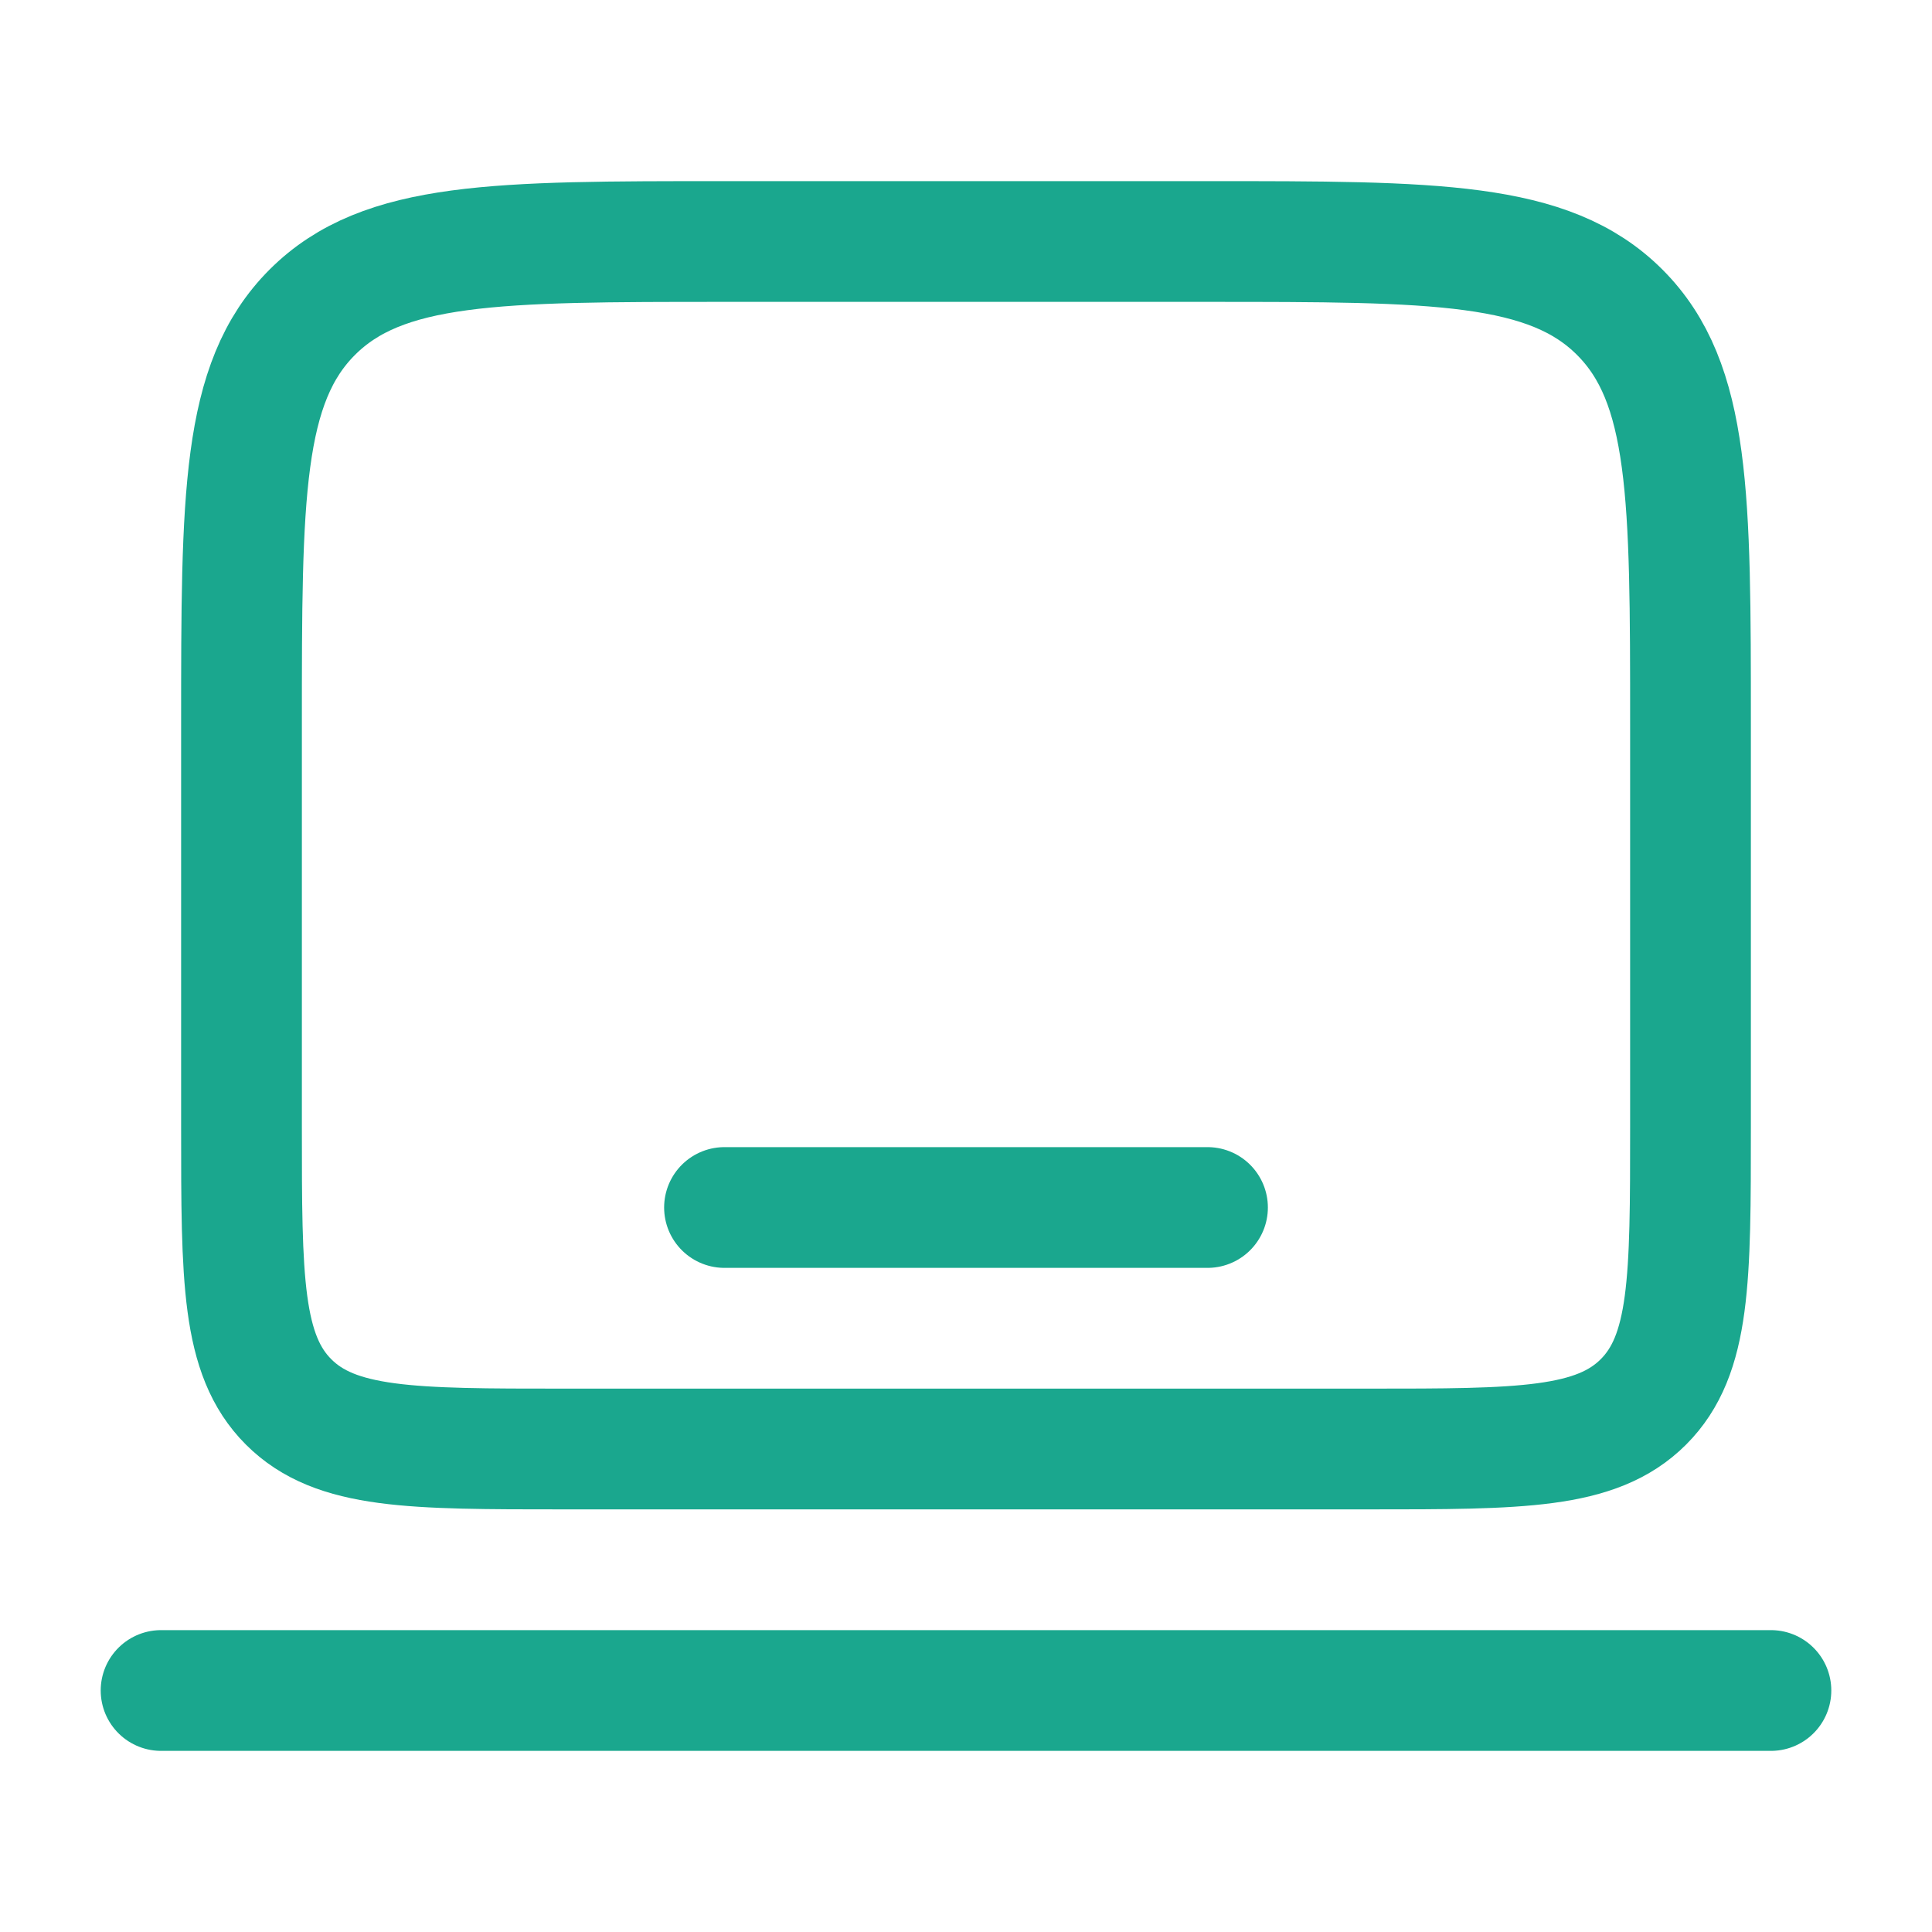
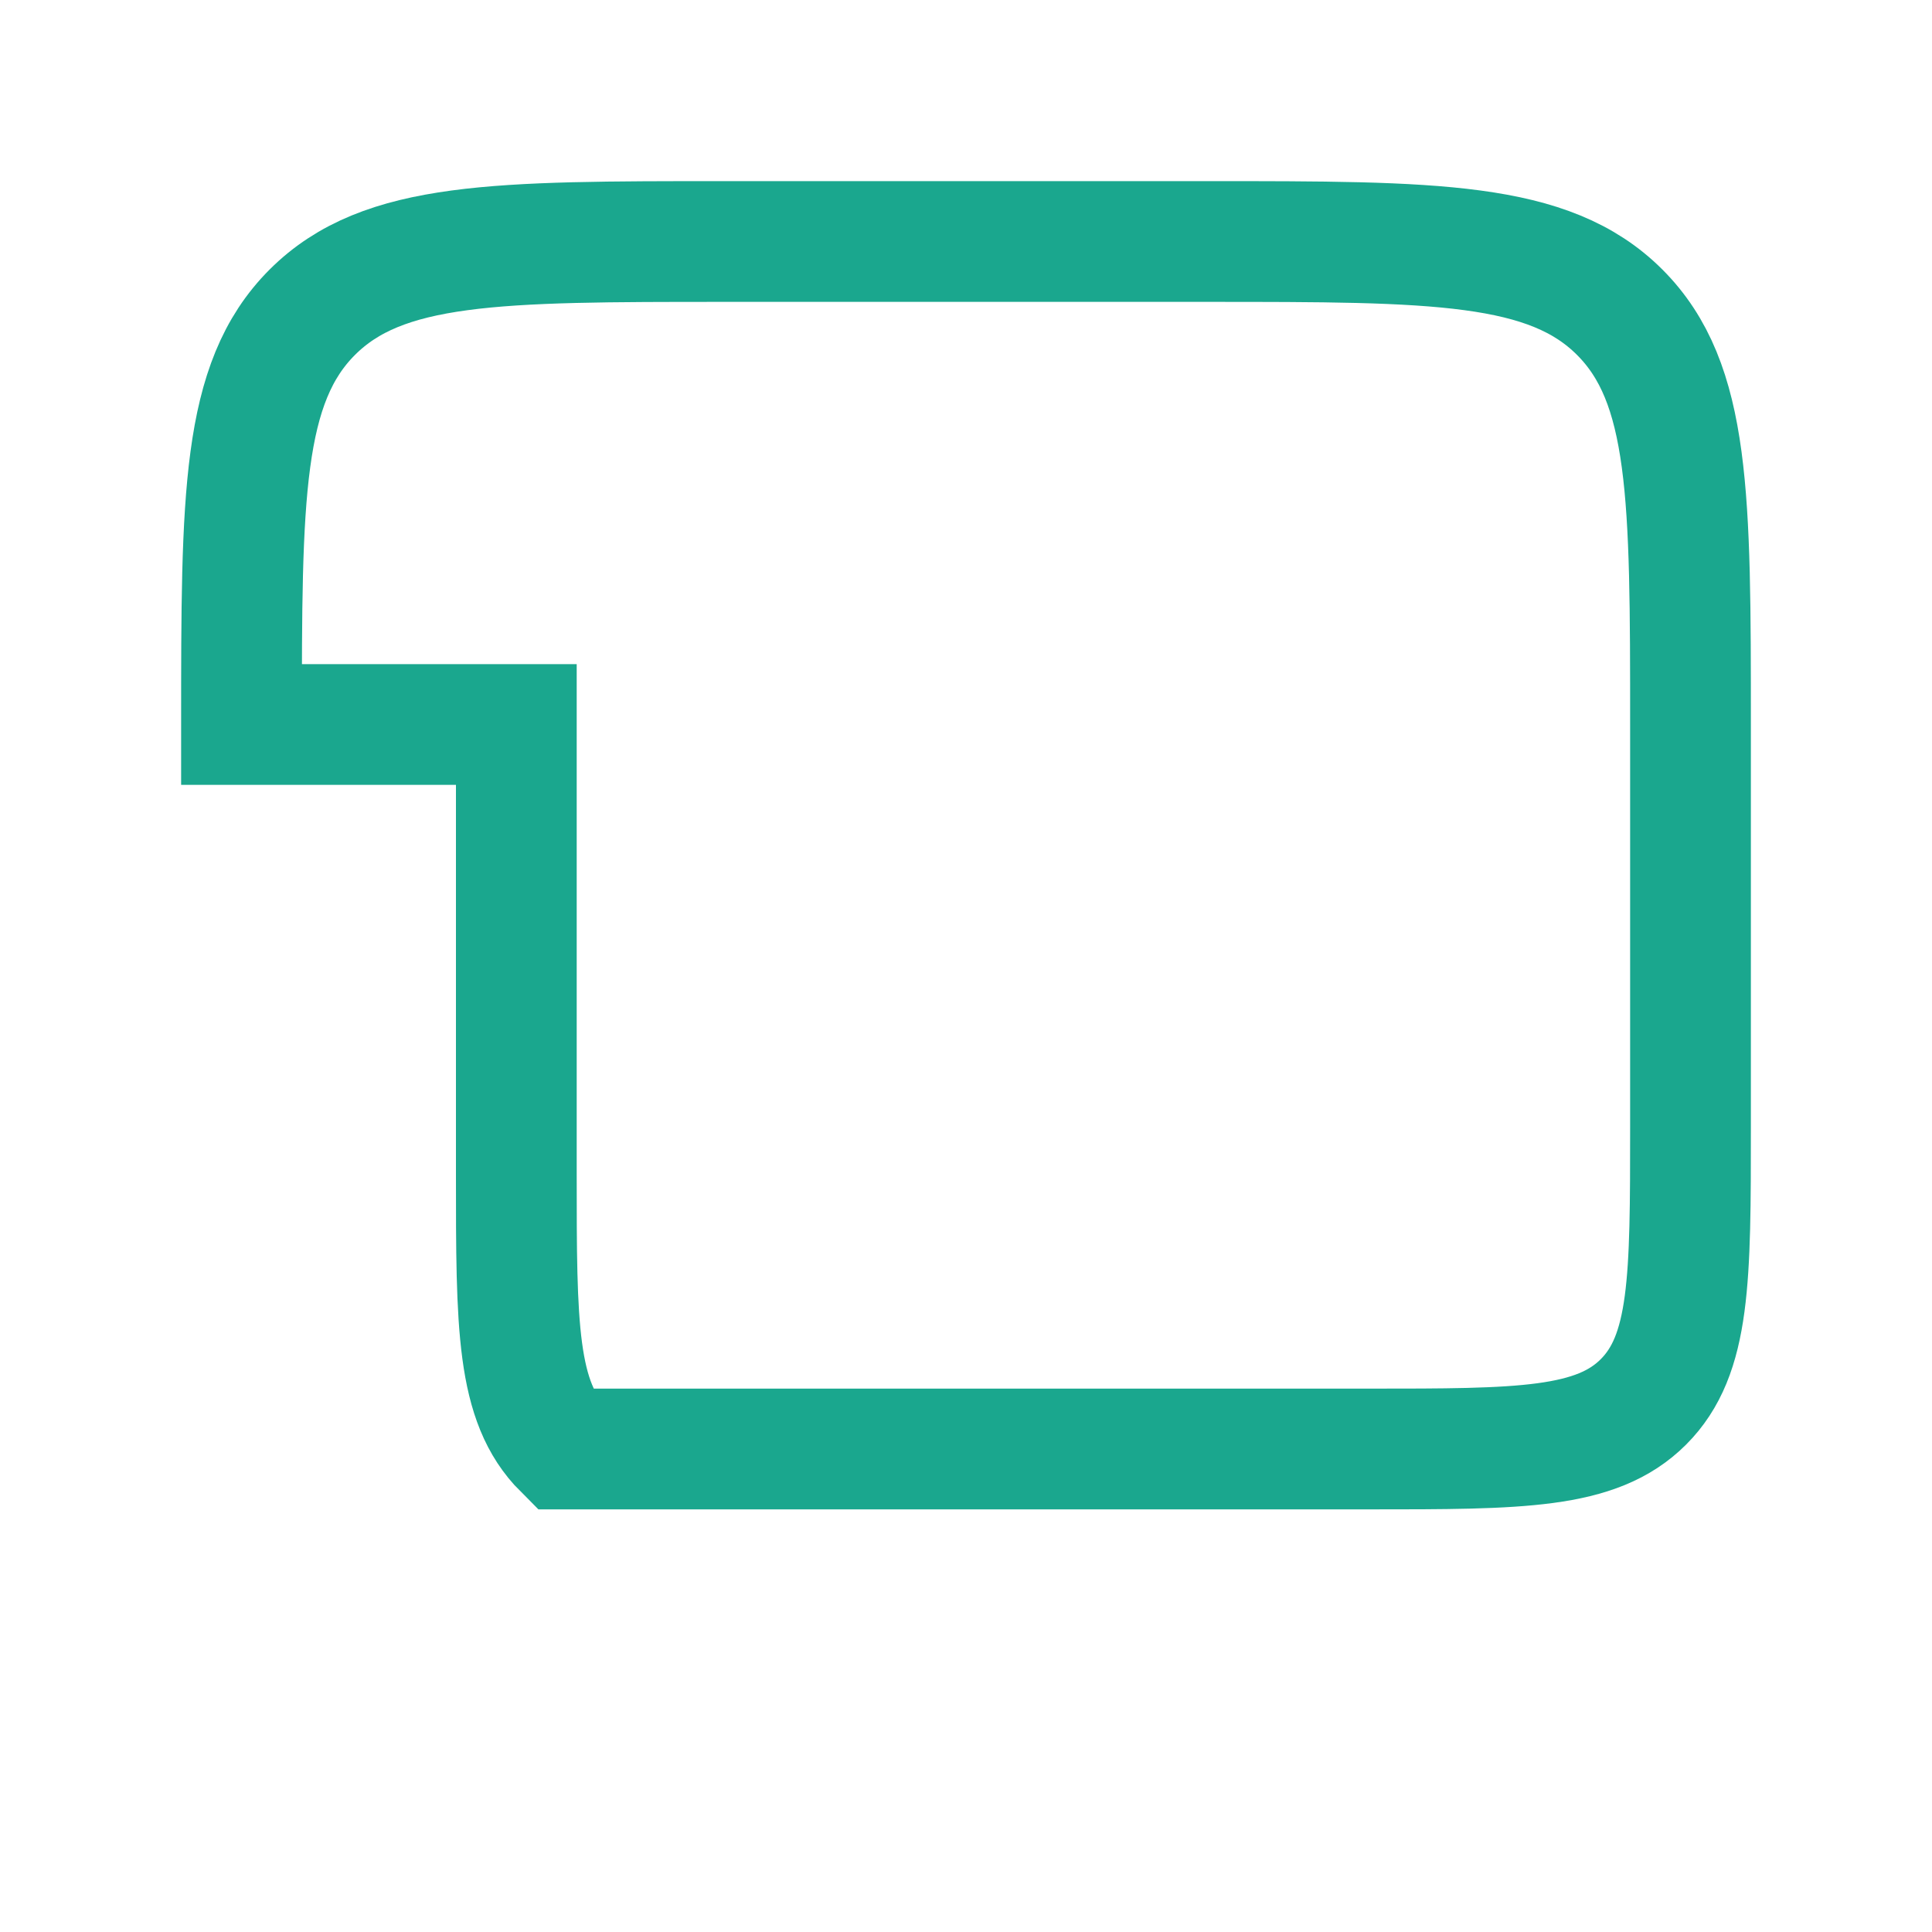
<svg xmlns="http://www.w3.org/2000/svg" id="Layer_1" x="0px" y="0px" viewBox="0 0 800 800" style="enable-background:new 0 0 800 800;" xml:space="preserve">
  <style type="text/css">	.st0{fill:none;stroke:#1AA78E;stroke-width:50;stroke-miterlimit:133.333;}	.st1{fill:none;stroke:#1AA78E;stroke-width:50;stroke-linecap:round;stroke-miterlimit:133.333;}</style>
-   <path class="st0" d="M100,300c0-94.3,0-141.4,29.3-170.7S205.7,100,300,100h200c94.3,0,141.4,0,170.7,29.3 C700,158.6,700,205.7,700,300v166.7c0,62.9,0,94.3-19.5,113.8s-51,19.5-113.8,19.5H233.3c-62.9,0-94.3,0-113.8-19.5 c-19.5-19.5-19.5-51-19.5-113.8V300z" />
-   <path class="st1" d="M733.3,700H66.7" />
-   <path class="st1" d="M500,500H300" />
+   <path class="st0" d="M100,300c0-94.3,0-141.4,29.3-170.7S205.7,100,300,100h200c94.3,0,141.4,0,170.7,29.3 C700,158.6,700,205.7,700,300v166.7c0,62.9,0,94.3-19.5,113.8s-51,19.5-113.8,19.5H233.3c-19.5-19.5-19.5-51-19.5-113.8V300z" />
</svg>